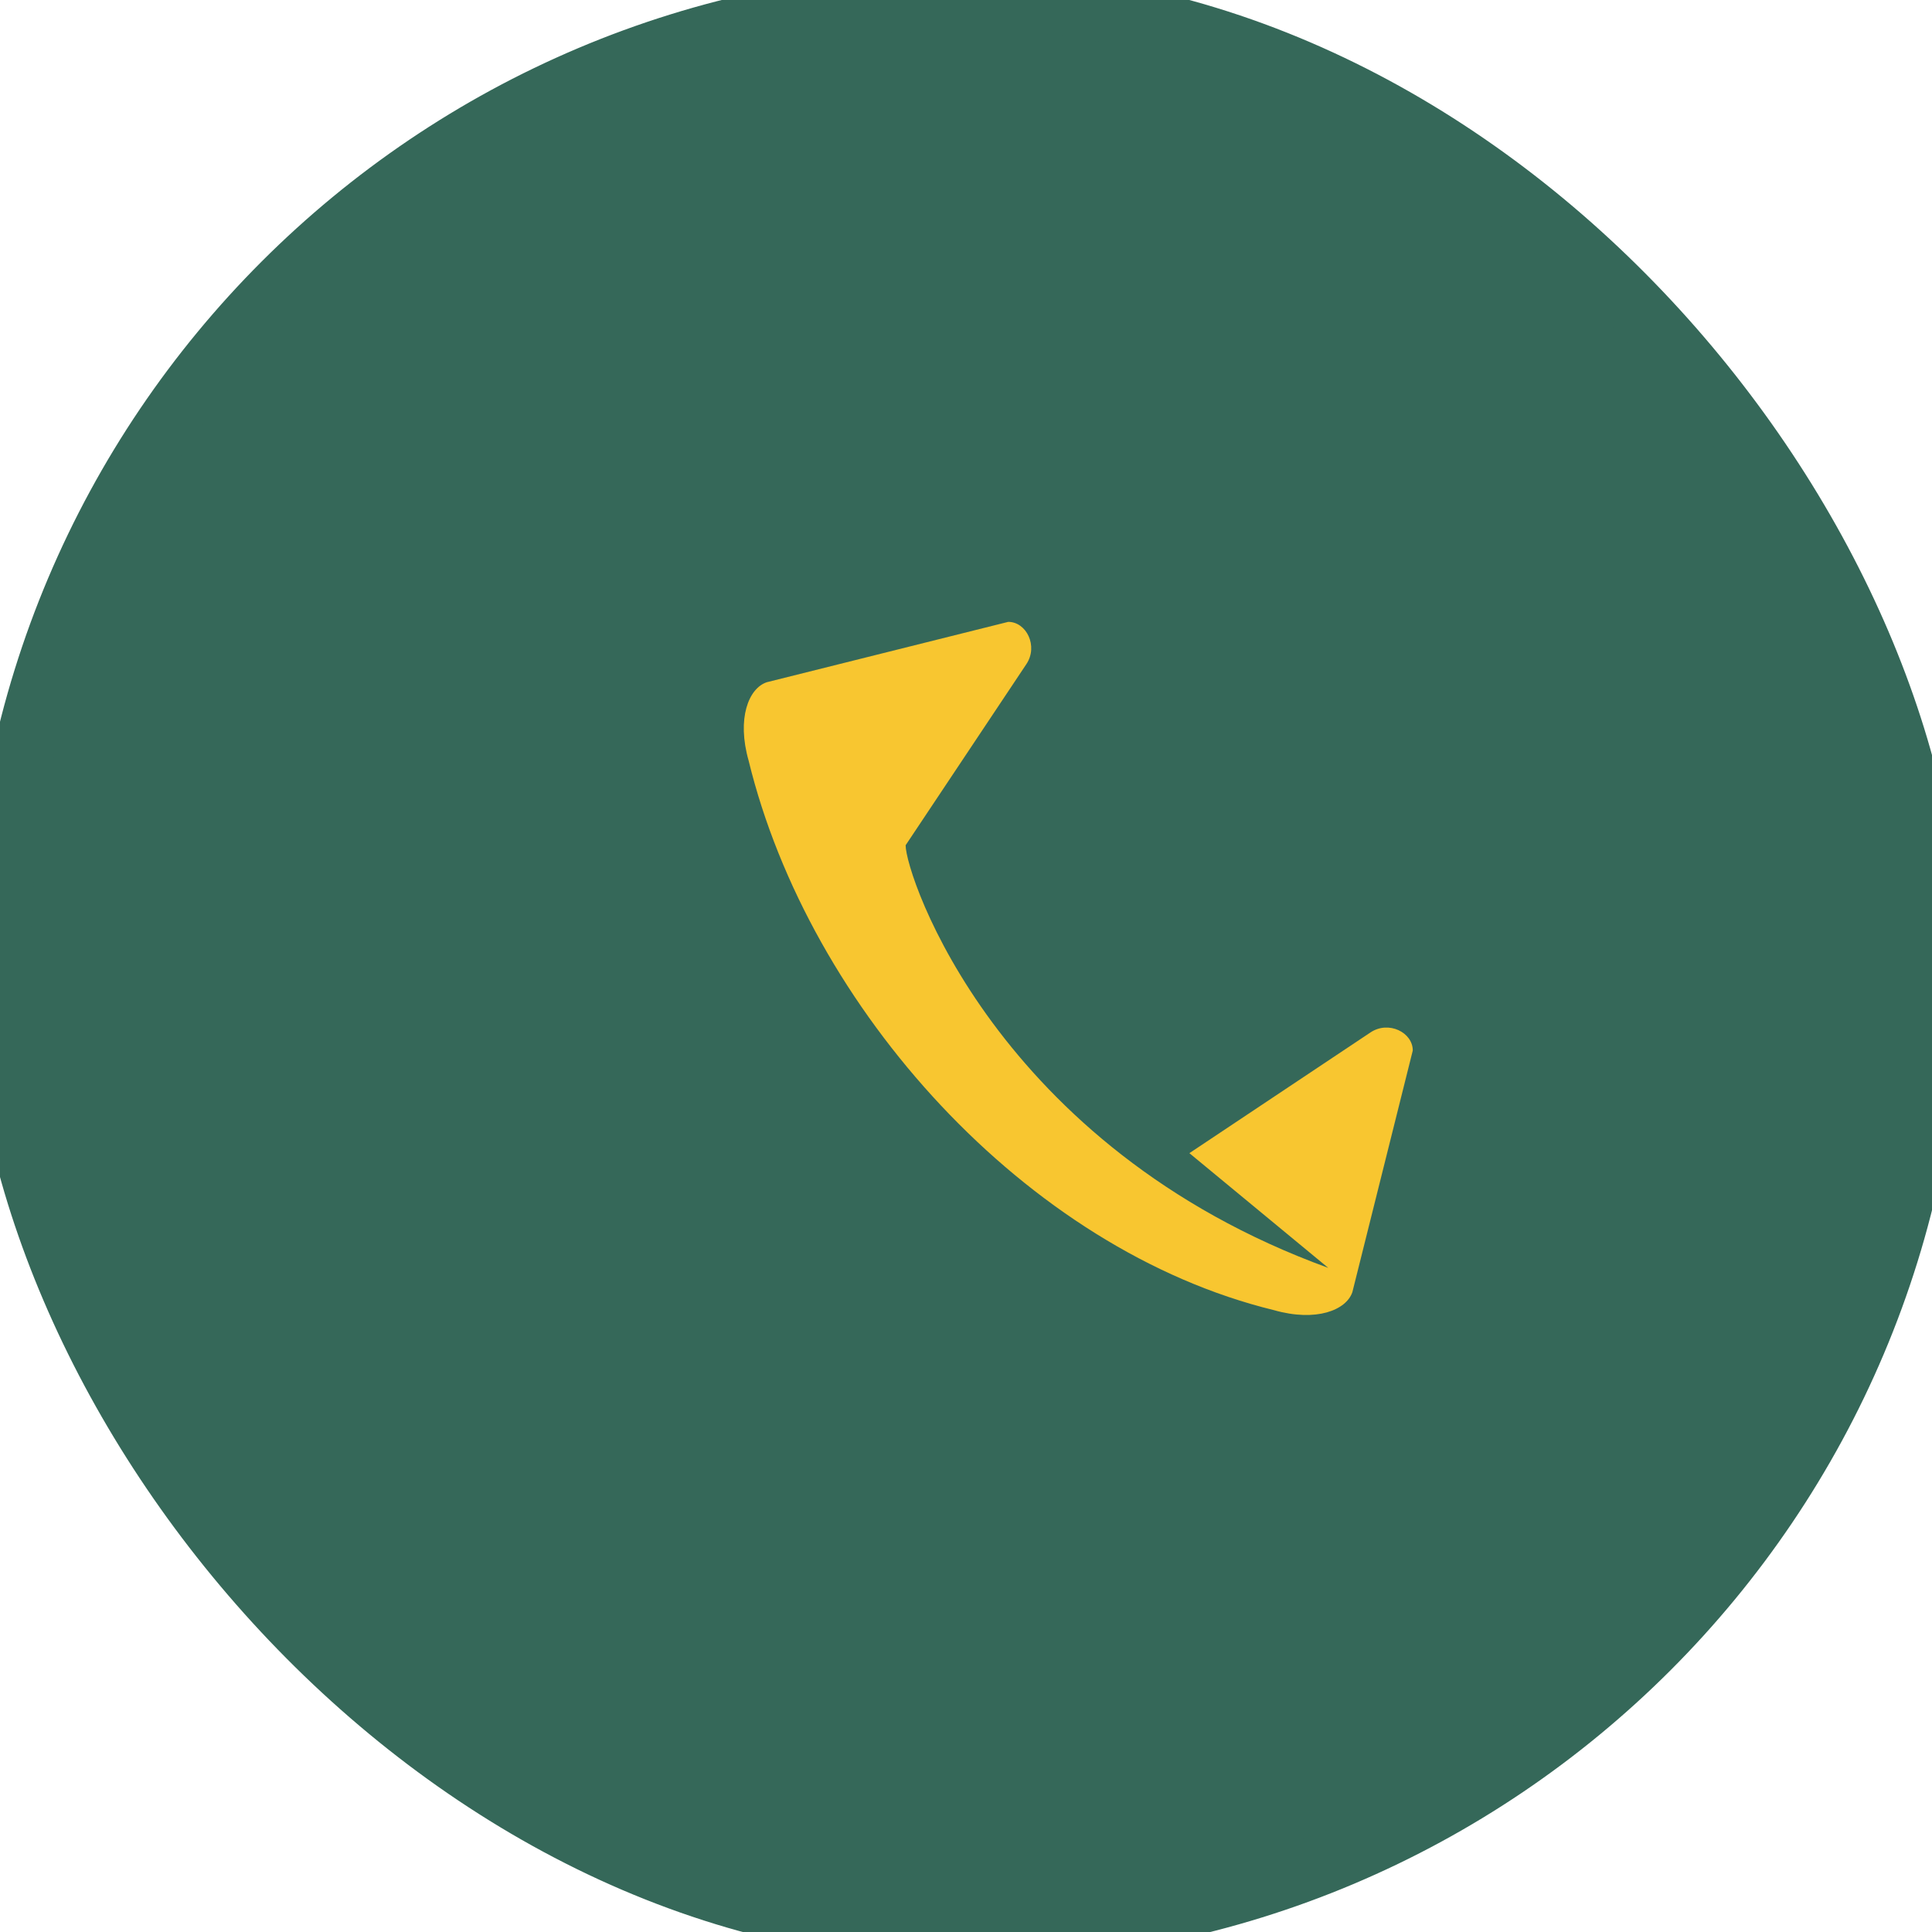
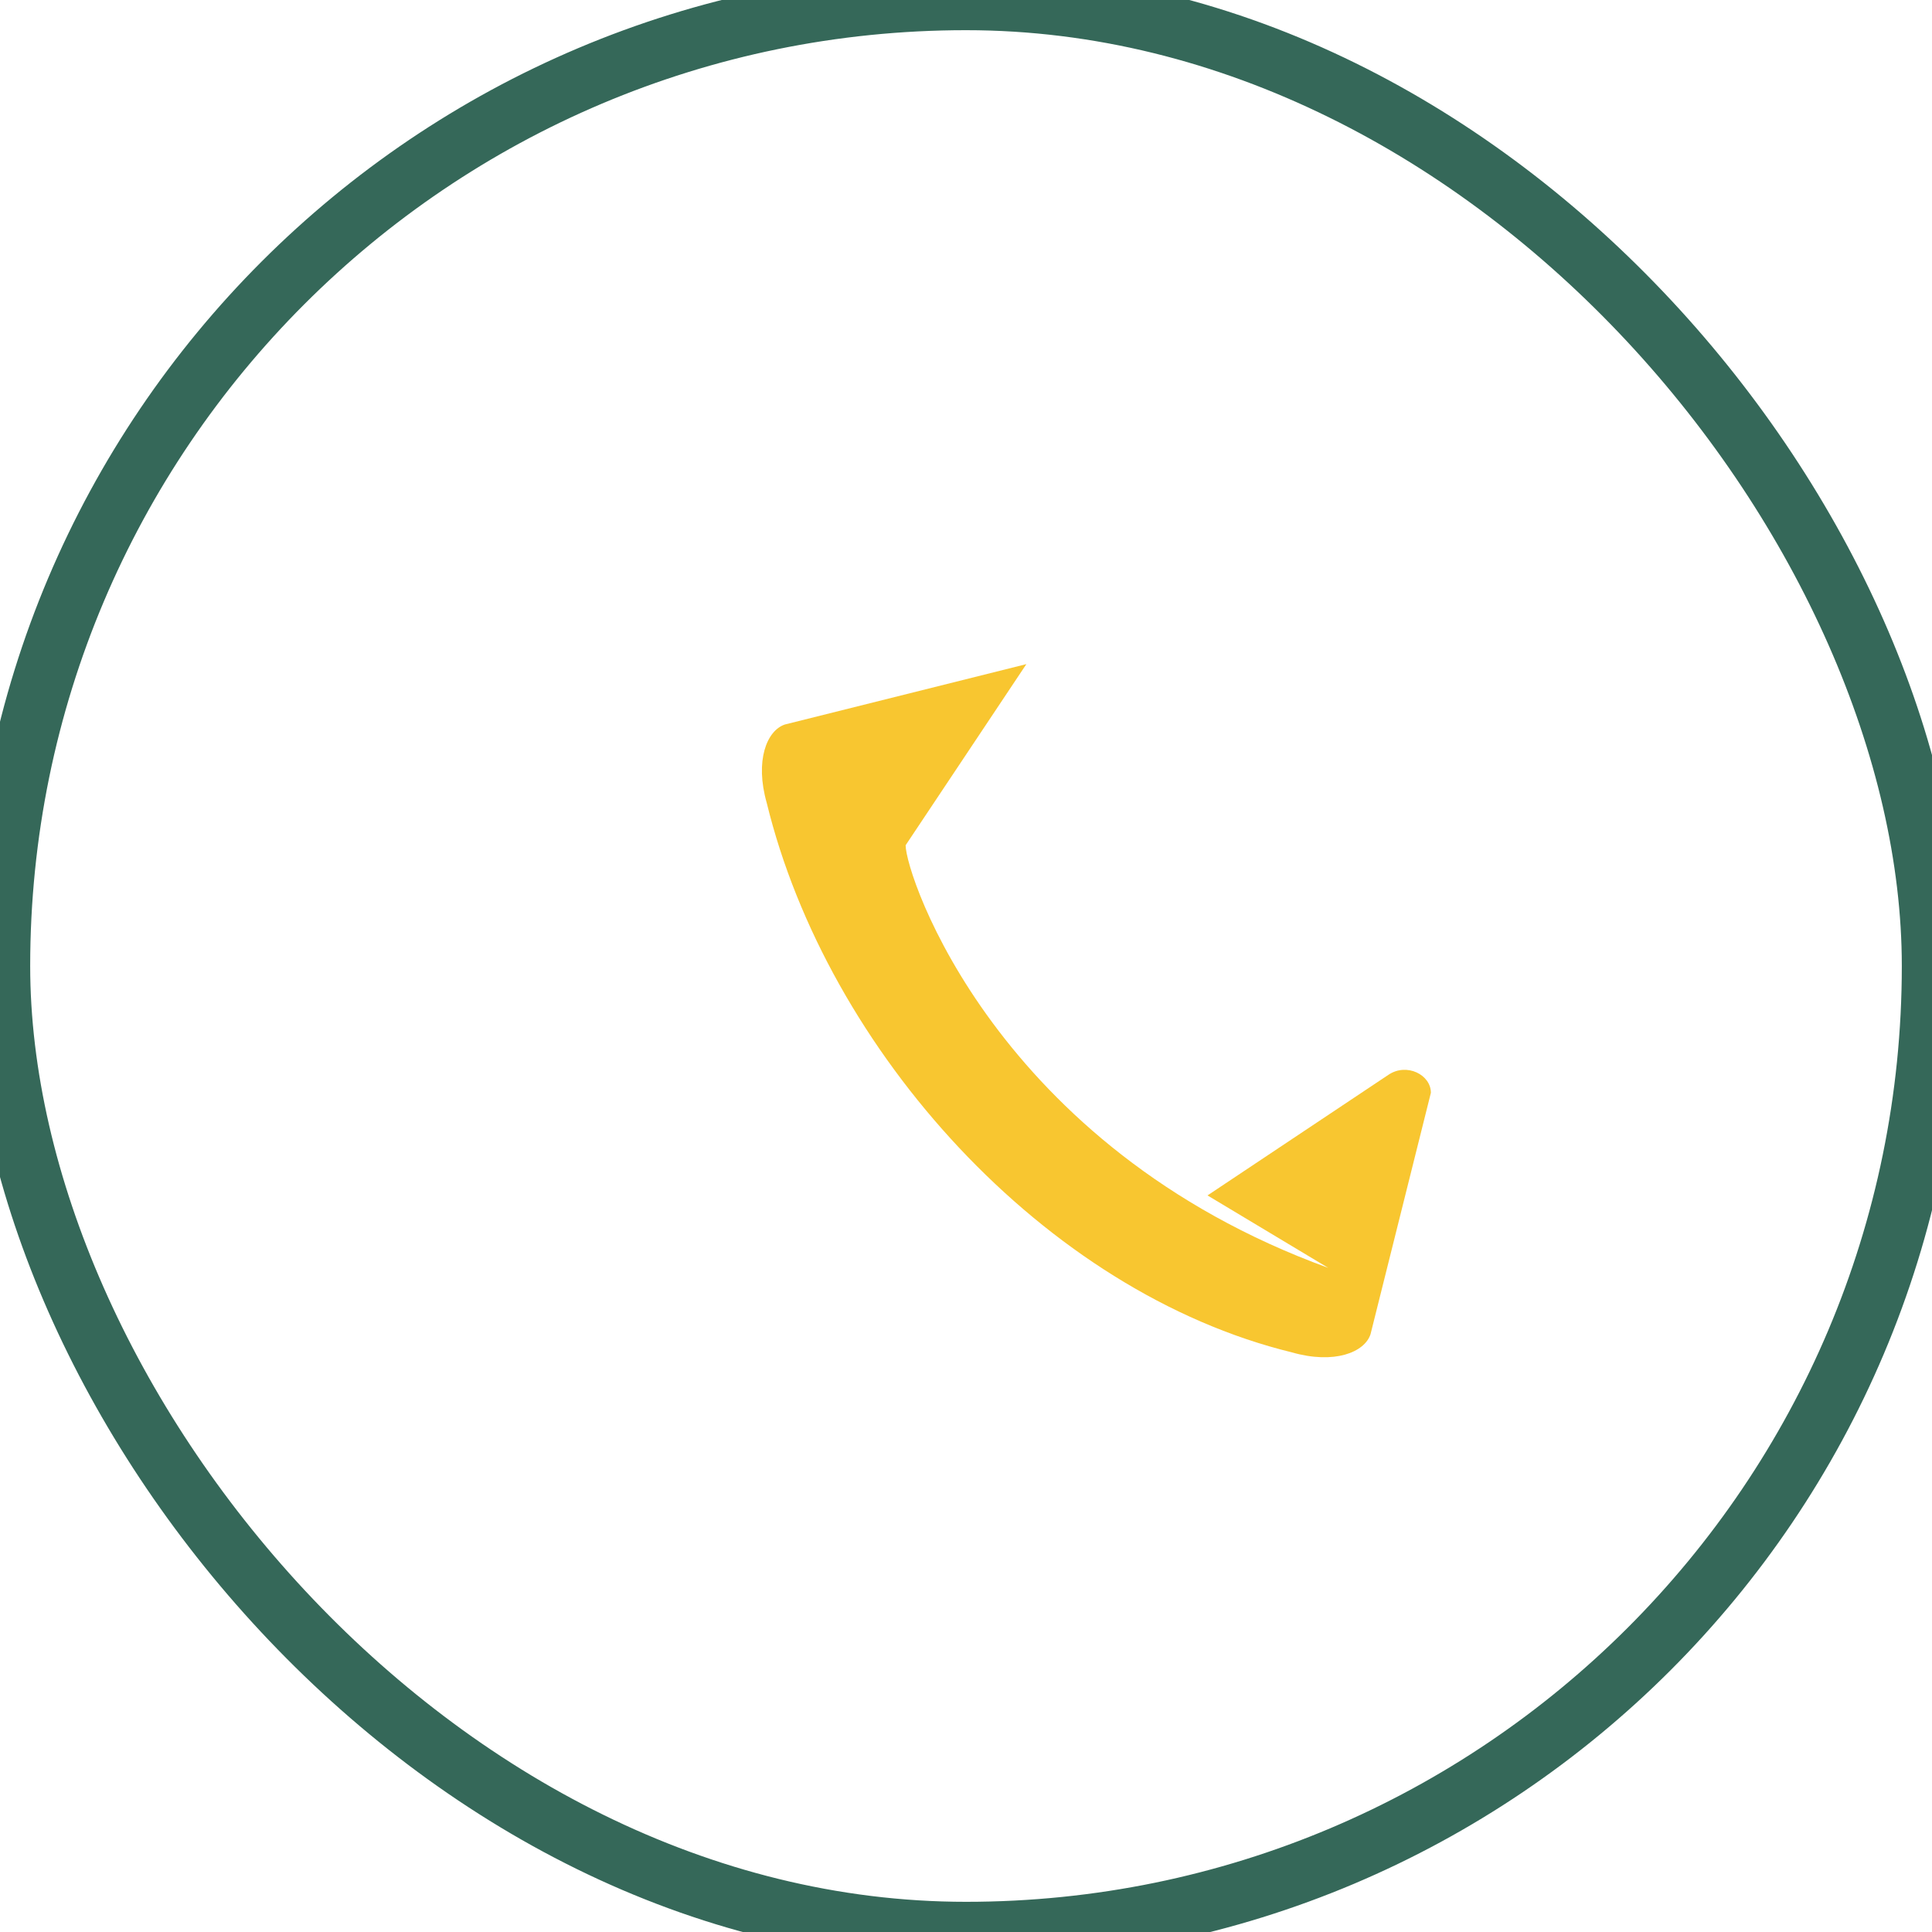
<svg xmlns="http://www.w3.org/2000/svg" width="32" height="32" viewBox="0 0 32 32">
-   <rect width="32" height="32" rx="16" fill="#356859" />
-   <path d="M22 21c-5.5-2-7-6.5-7-7l2-3c.2-.3 0-.7-.3-.7l-4 1c-.3.1-.5.6-.3 1.3 1 4.1 4.6 8.1 8.7 9.1.7.2 1.2 0 1.3-.3l1-4c0-.3-.4-.5-.7-.3l-3 2z" fill="#F8C630" />
+   <path d="M22 21c-5.5-2-7-6.5-7-7l2-3l-4 1c-.3.1-.5.6-.3 1.3 1 4.1 4.6 8.1 8.7 9.1.7.2 1.2 0 1.3-.3l1-4c0-.3-.4-.5-.7-.3l-3 2z" fill="#F8C630" />
  <rect width="32" height="32" rx="16" fill="none" stroke="#356859" />
</svg>